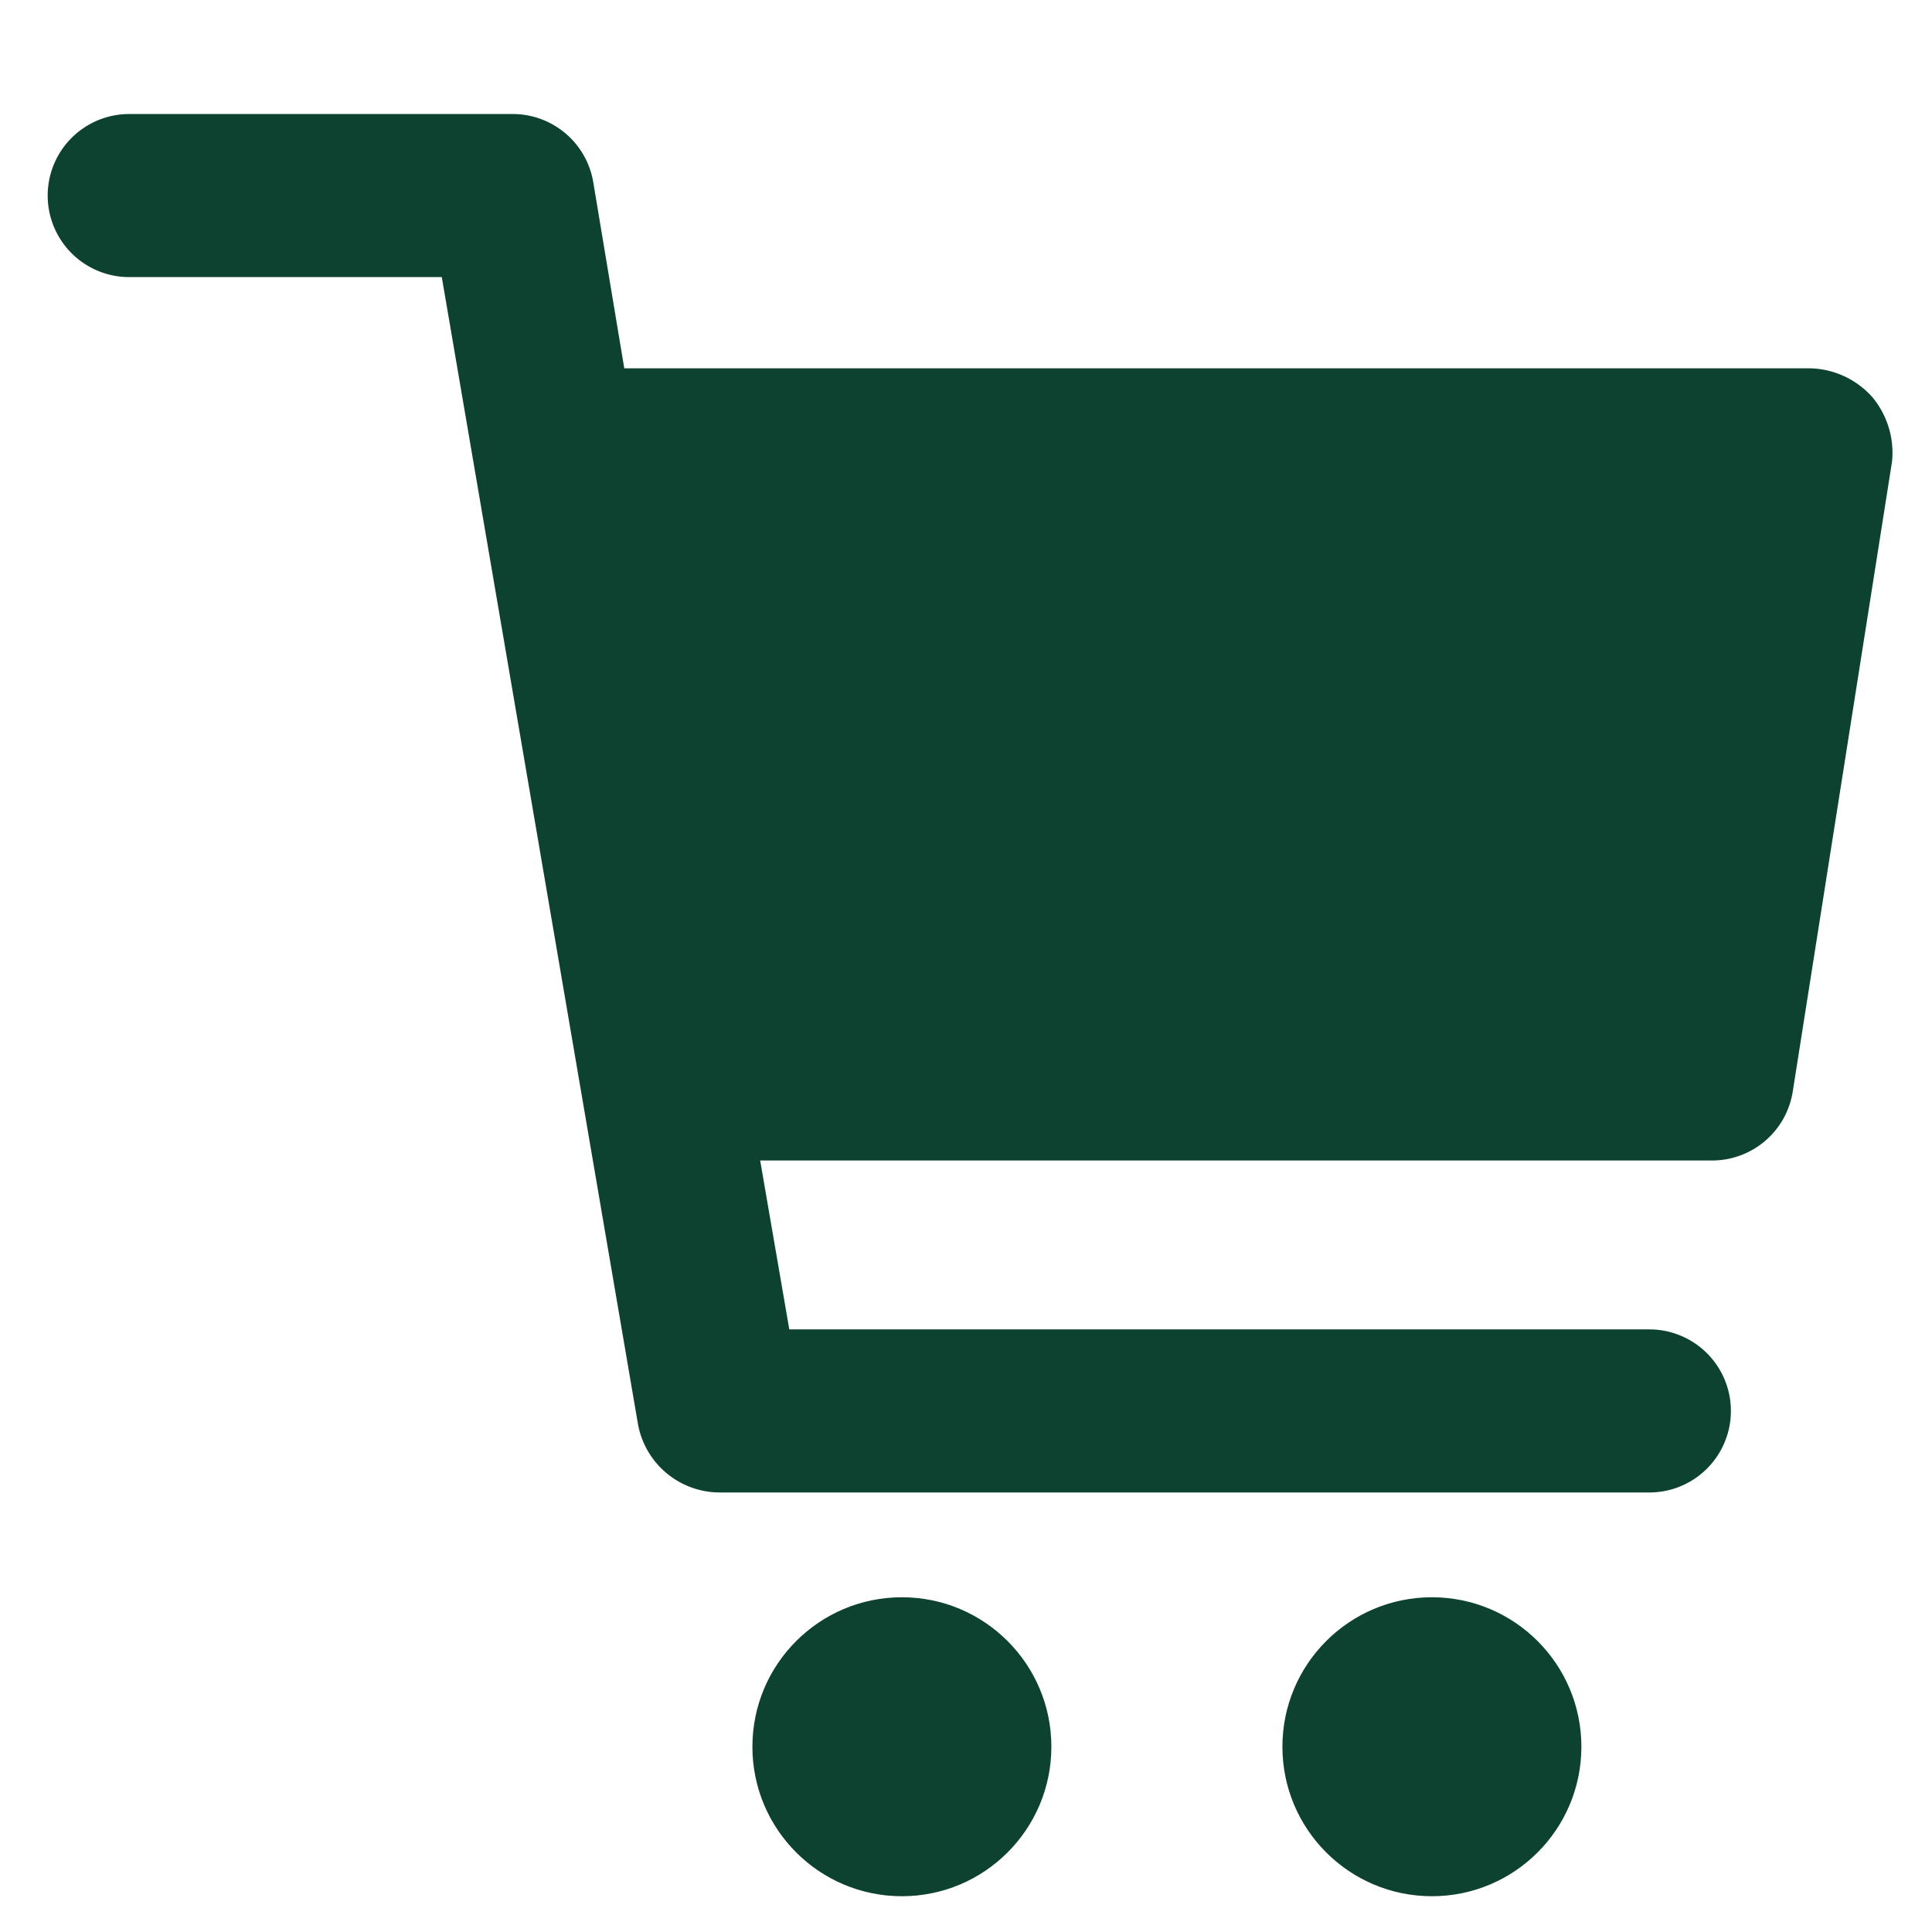
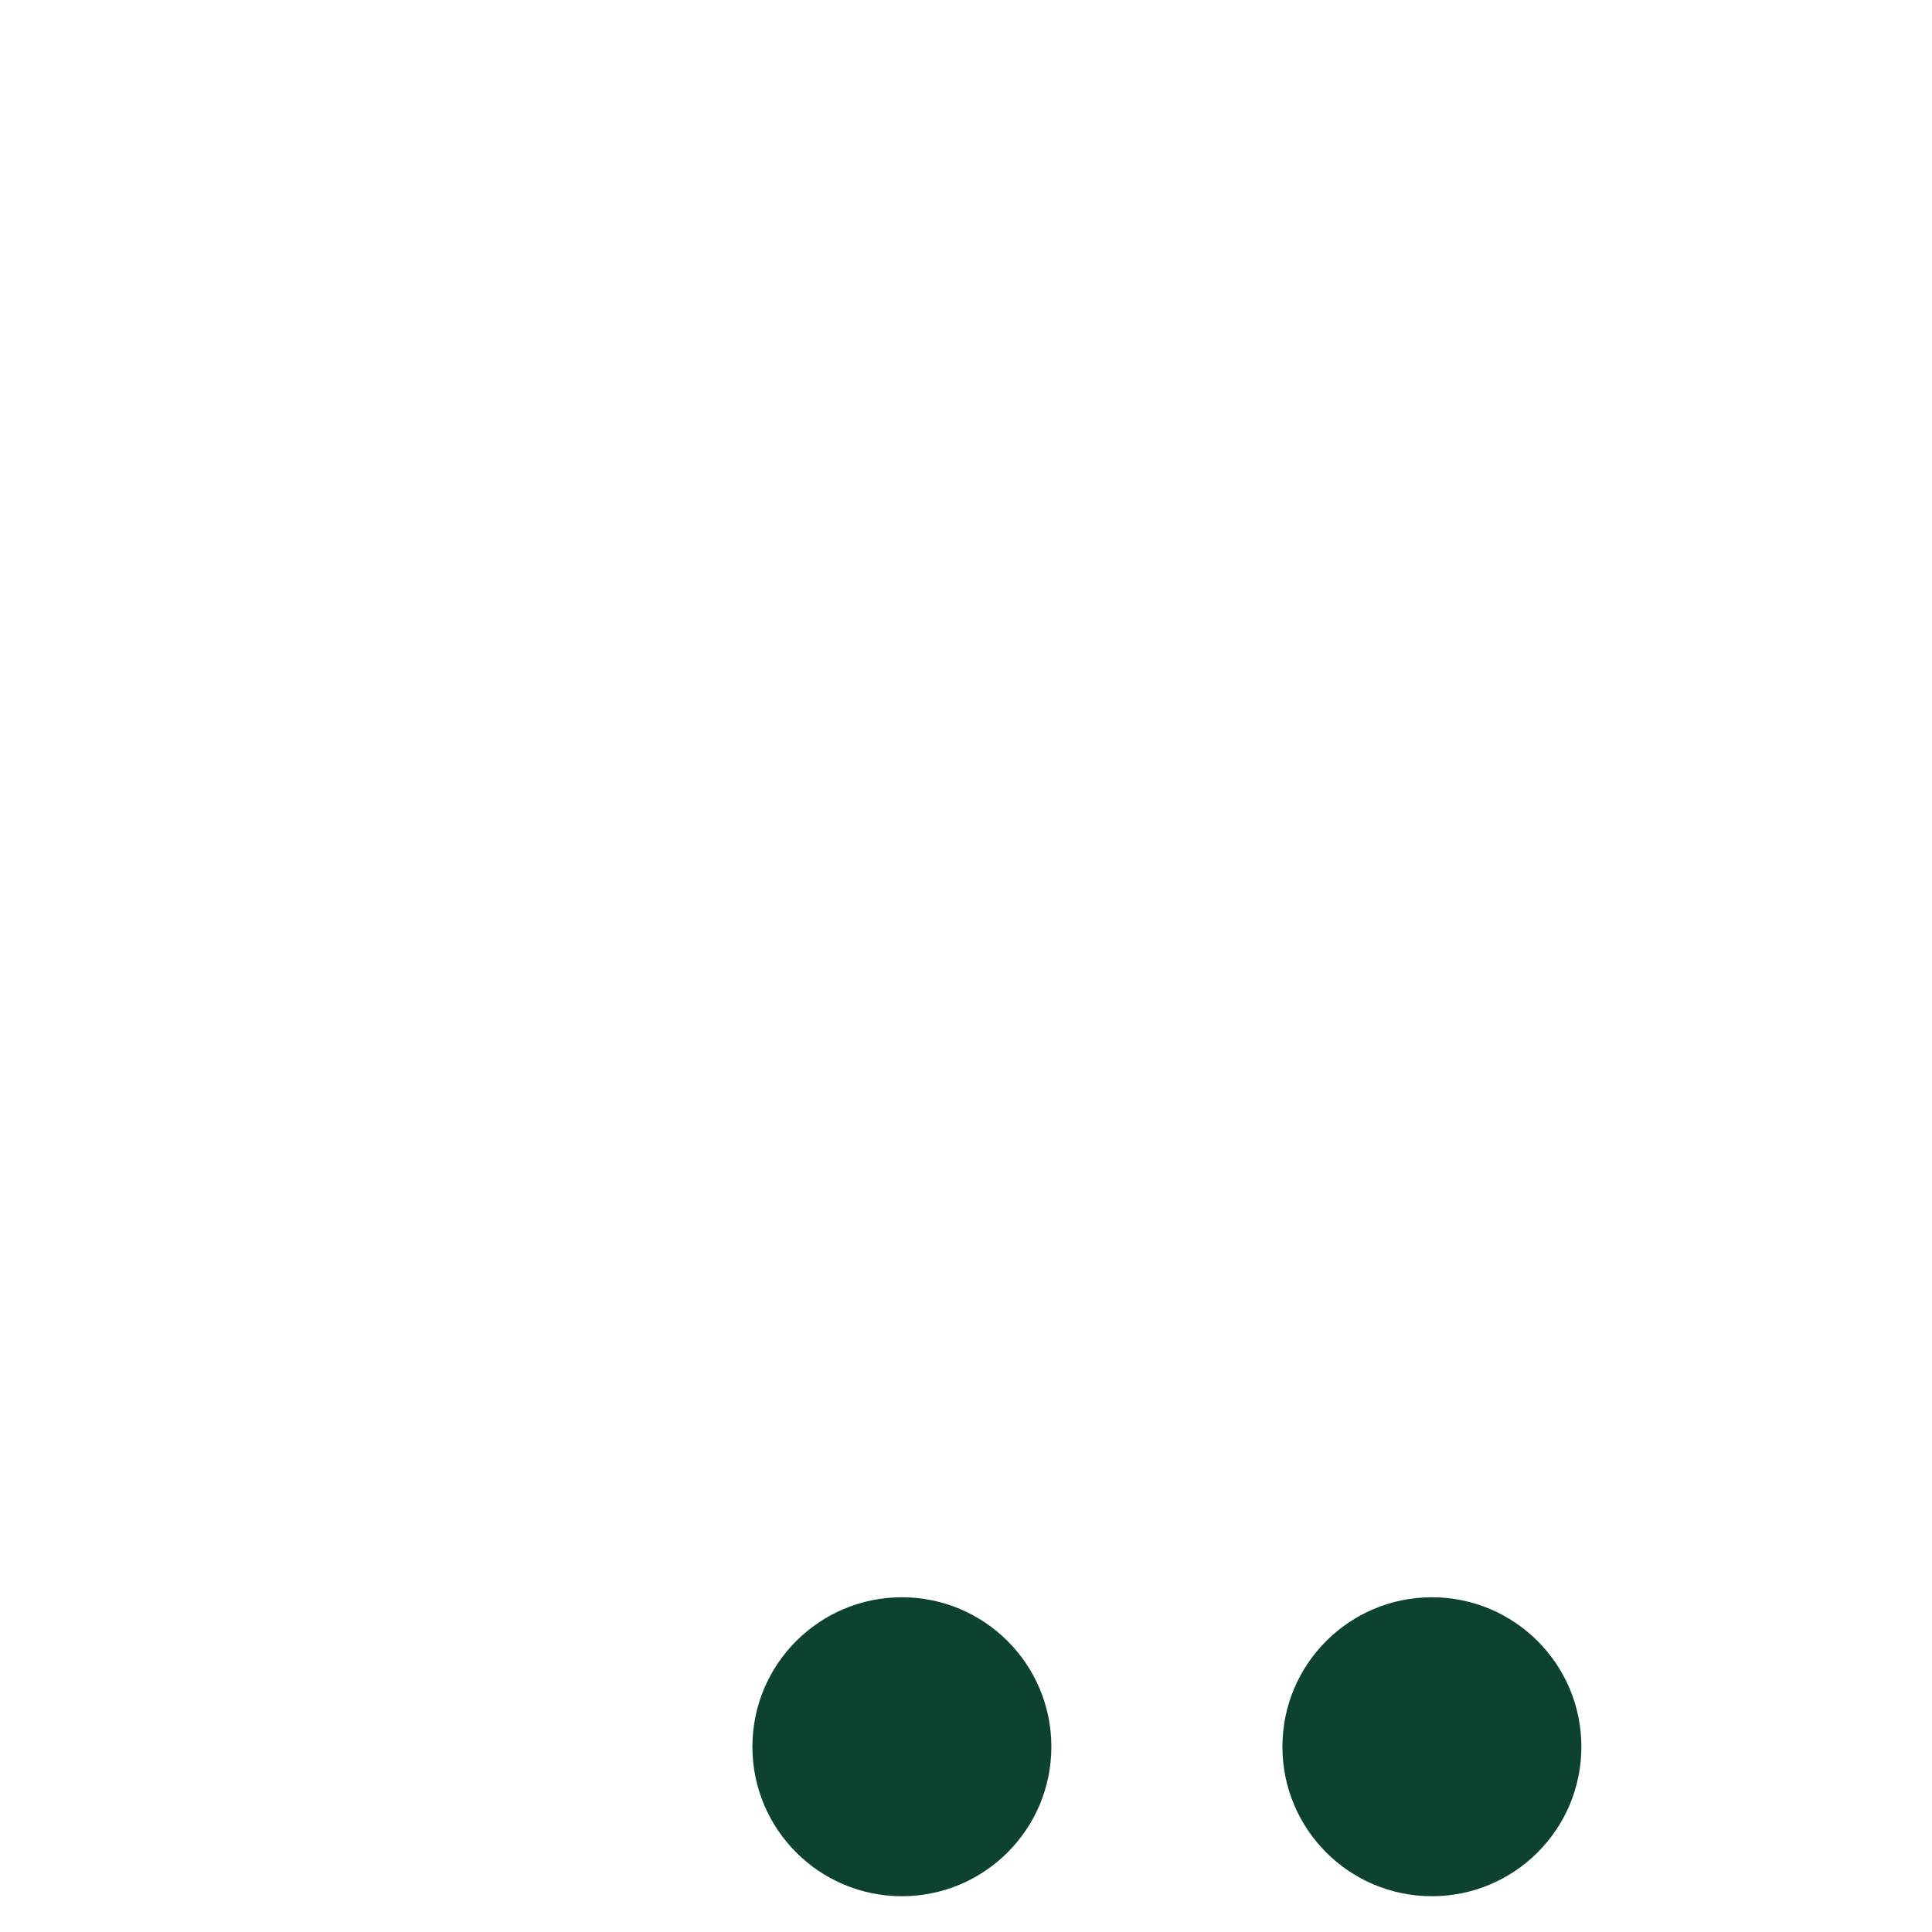
<svg xmlns="http://www.w3.org/2000/svg" width="54" height="54" viewBox="0 0 54 54">
  <defs>
    <clipPath id="clip-Supermercados">
      <rect width="54" height="54" />
    </clipPath>
  </defs>
  <g id="Supermercados" clip-path="url(#clip-Supermercados)">
    <g id="Grupo_6460" data-name="Grupo 6460" transform="translate(-1.167 -0.913)">
      <circle id="Elipse_3" data-name="Elipse 3" cx="4.178" cy="4.178" r="4.178" transform="translate(22.197 45.557)" fill="#0e4230" />
      <circle id="Elipse_4" data-name="Elipse 4" cx="4.178" cy="4.178" r="4.178" transform="translate(37.011 45.557)" fill="#0e4230" />
-       <path id="Caminho_6385" data-name="Caminho 6385" d="M53.507,12.022a2.394,2.394,0,0,0-1.736-.814H18.616L17.748,6a2.284,2.284,0,0,0-2.279-1.9H4.779a2.279,2.279,0,0,0,0,4.558h8.736L19,40.728a2.327,2.327,0,0,0,2.279,1.9H47.267a2.279,2.279,0,1,0,0-4.558H23.228l-.814-4.721H49a2.283,2.283,0,0,0,2.279-1.953L54.05,13.813A2.432,2.432,0,0,0,53.507,12.022Z" fill="#0e4230" />
    </g>
  </g>
</svg>